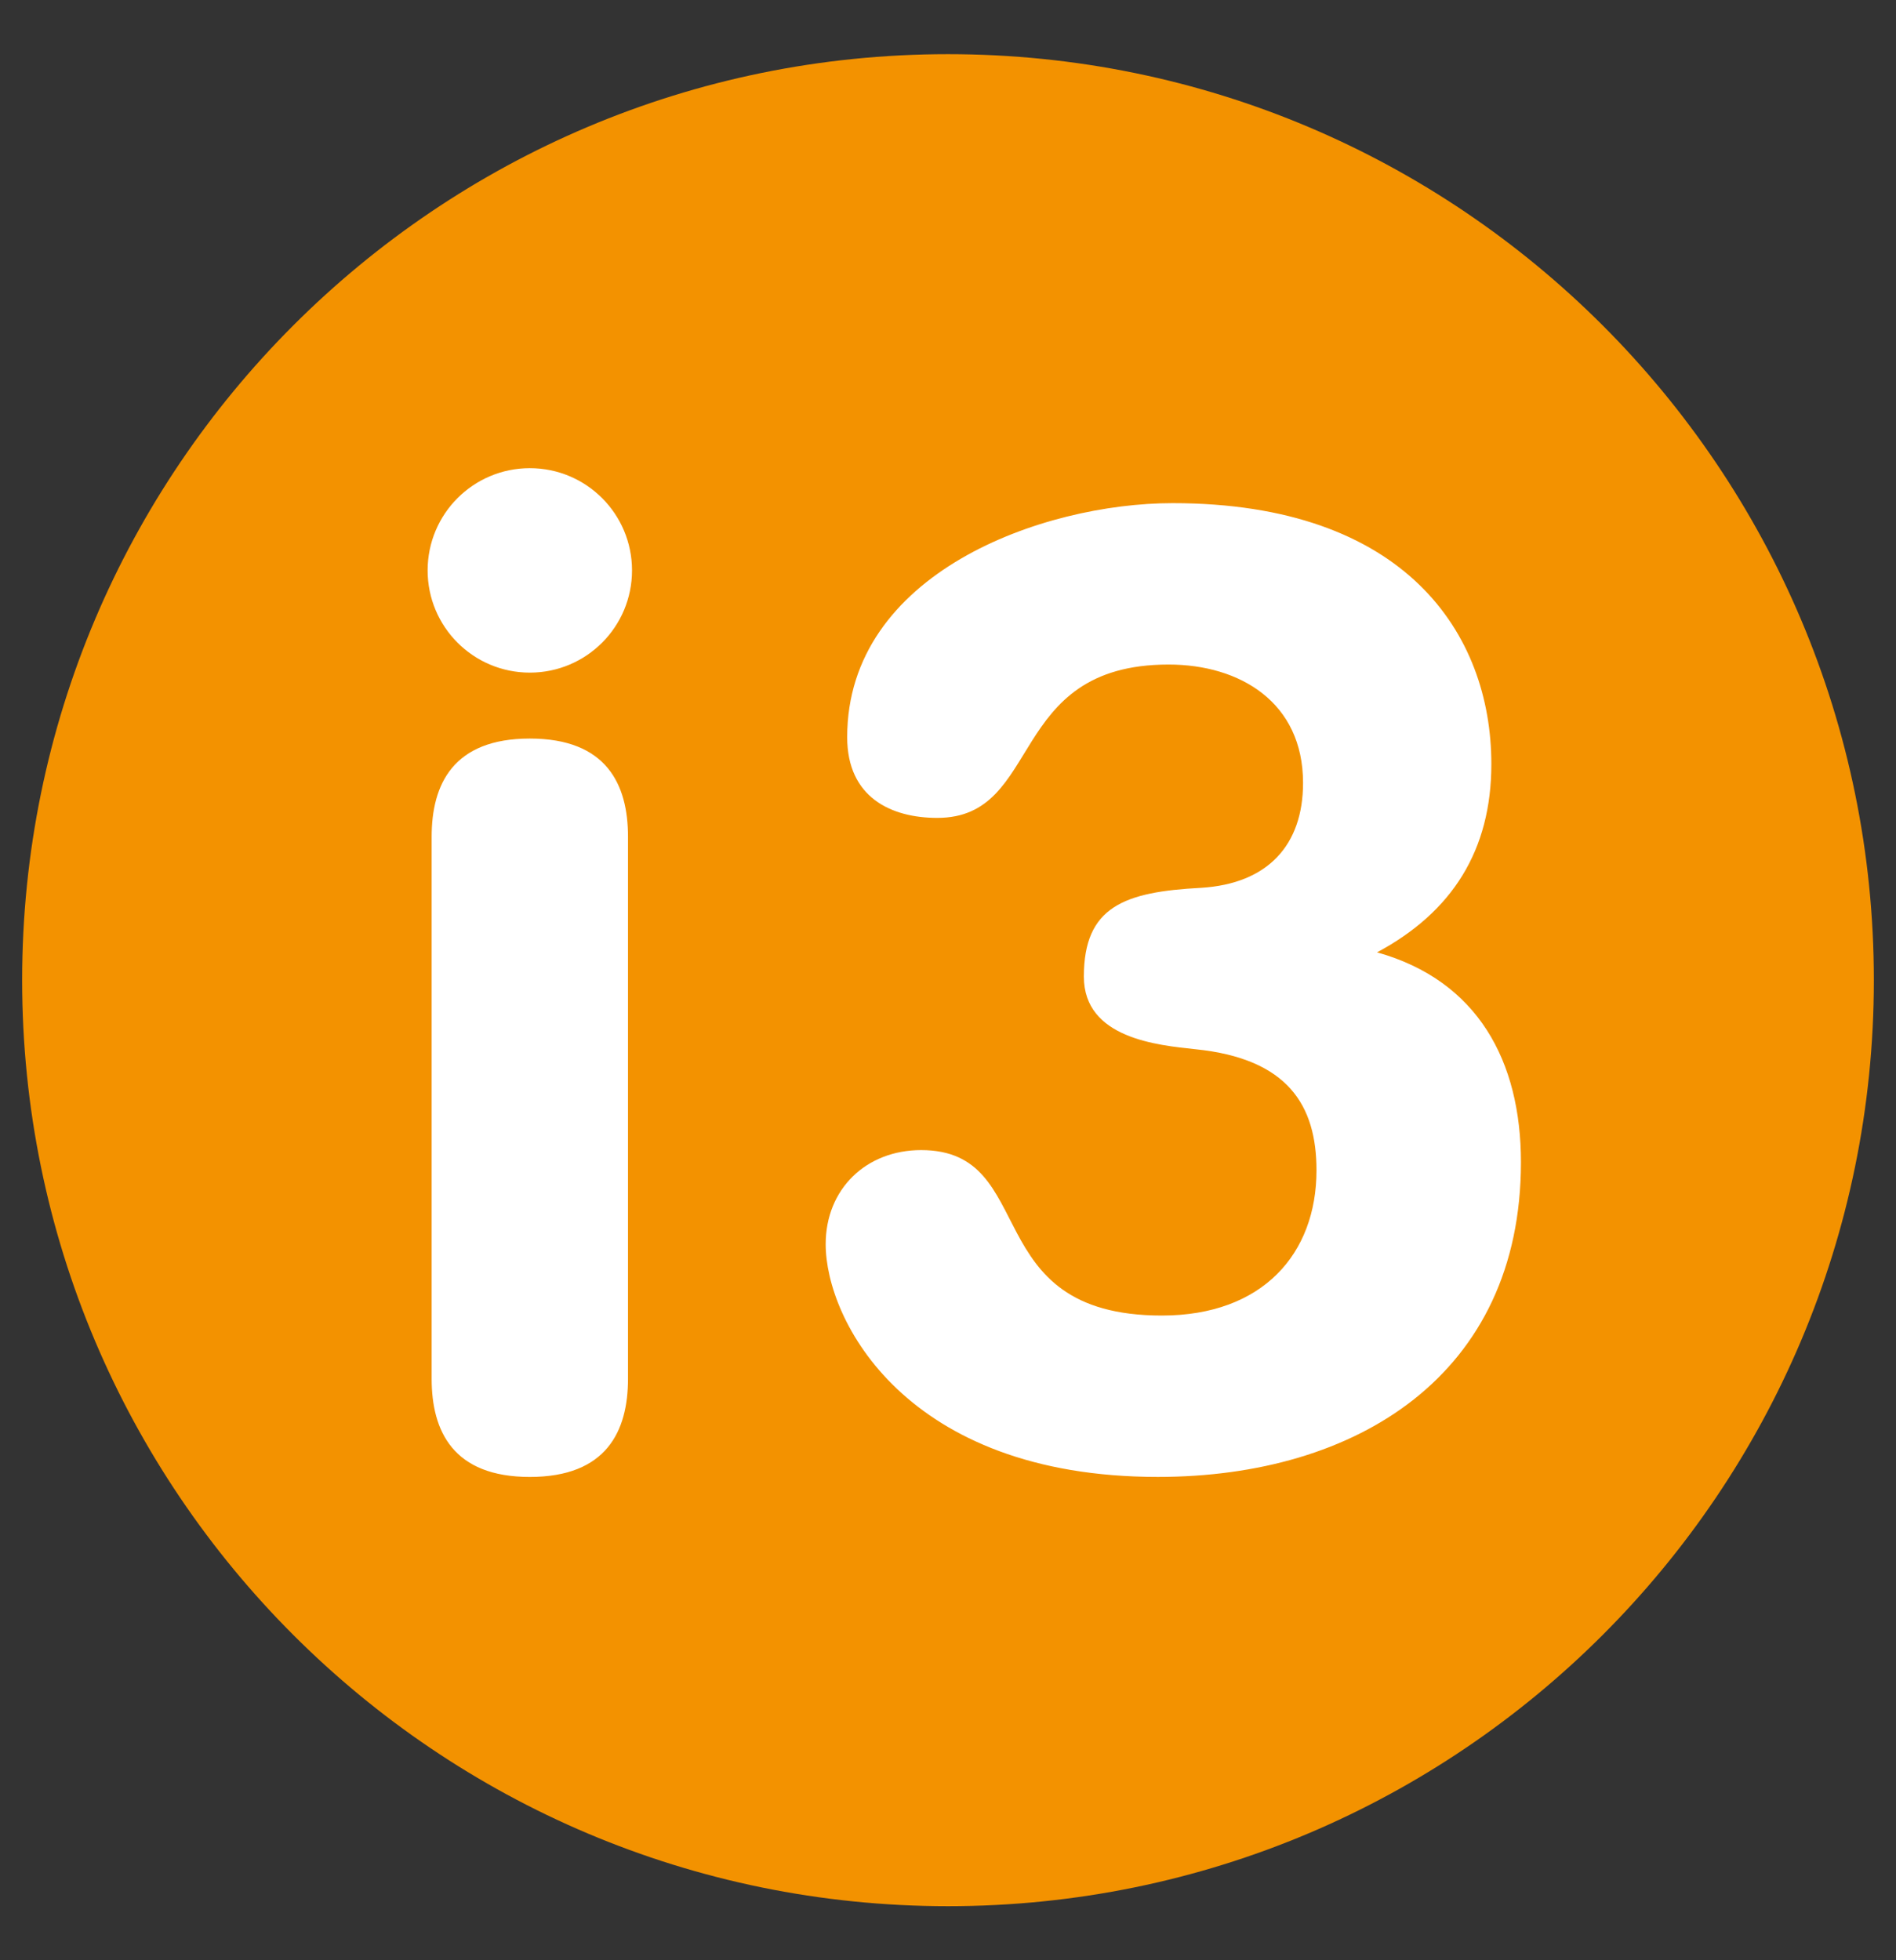
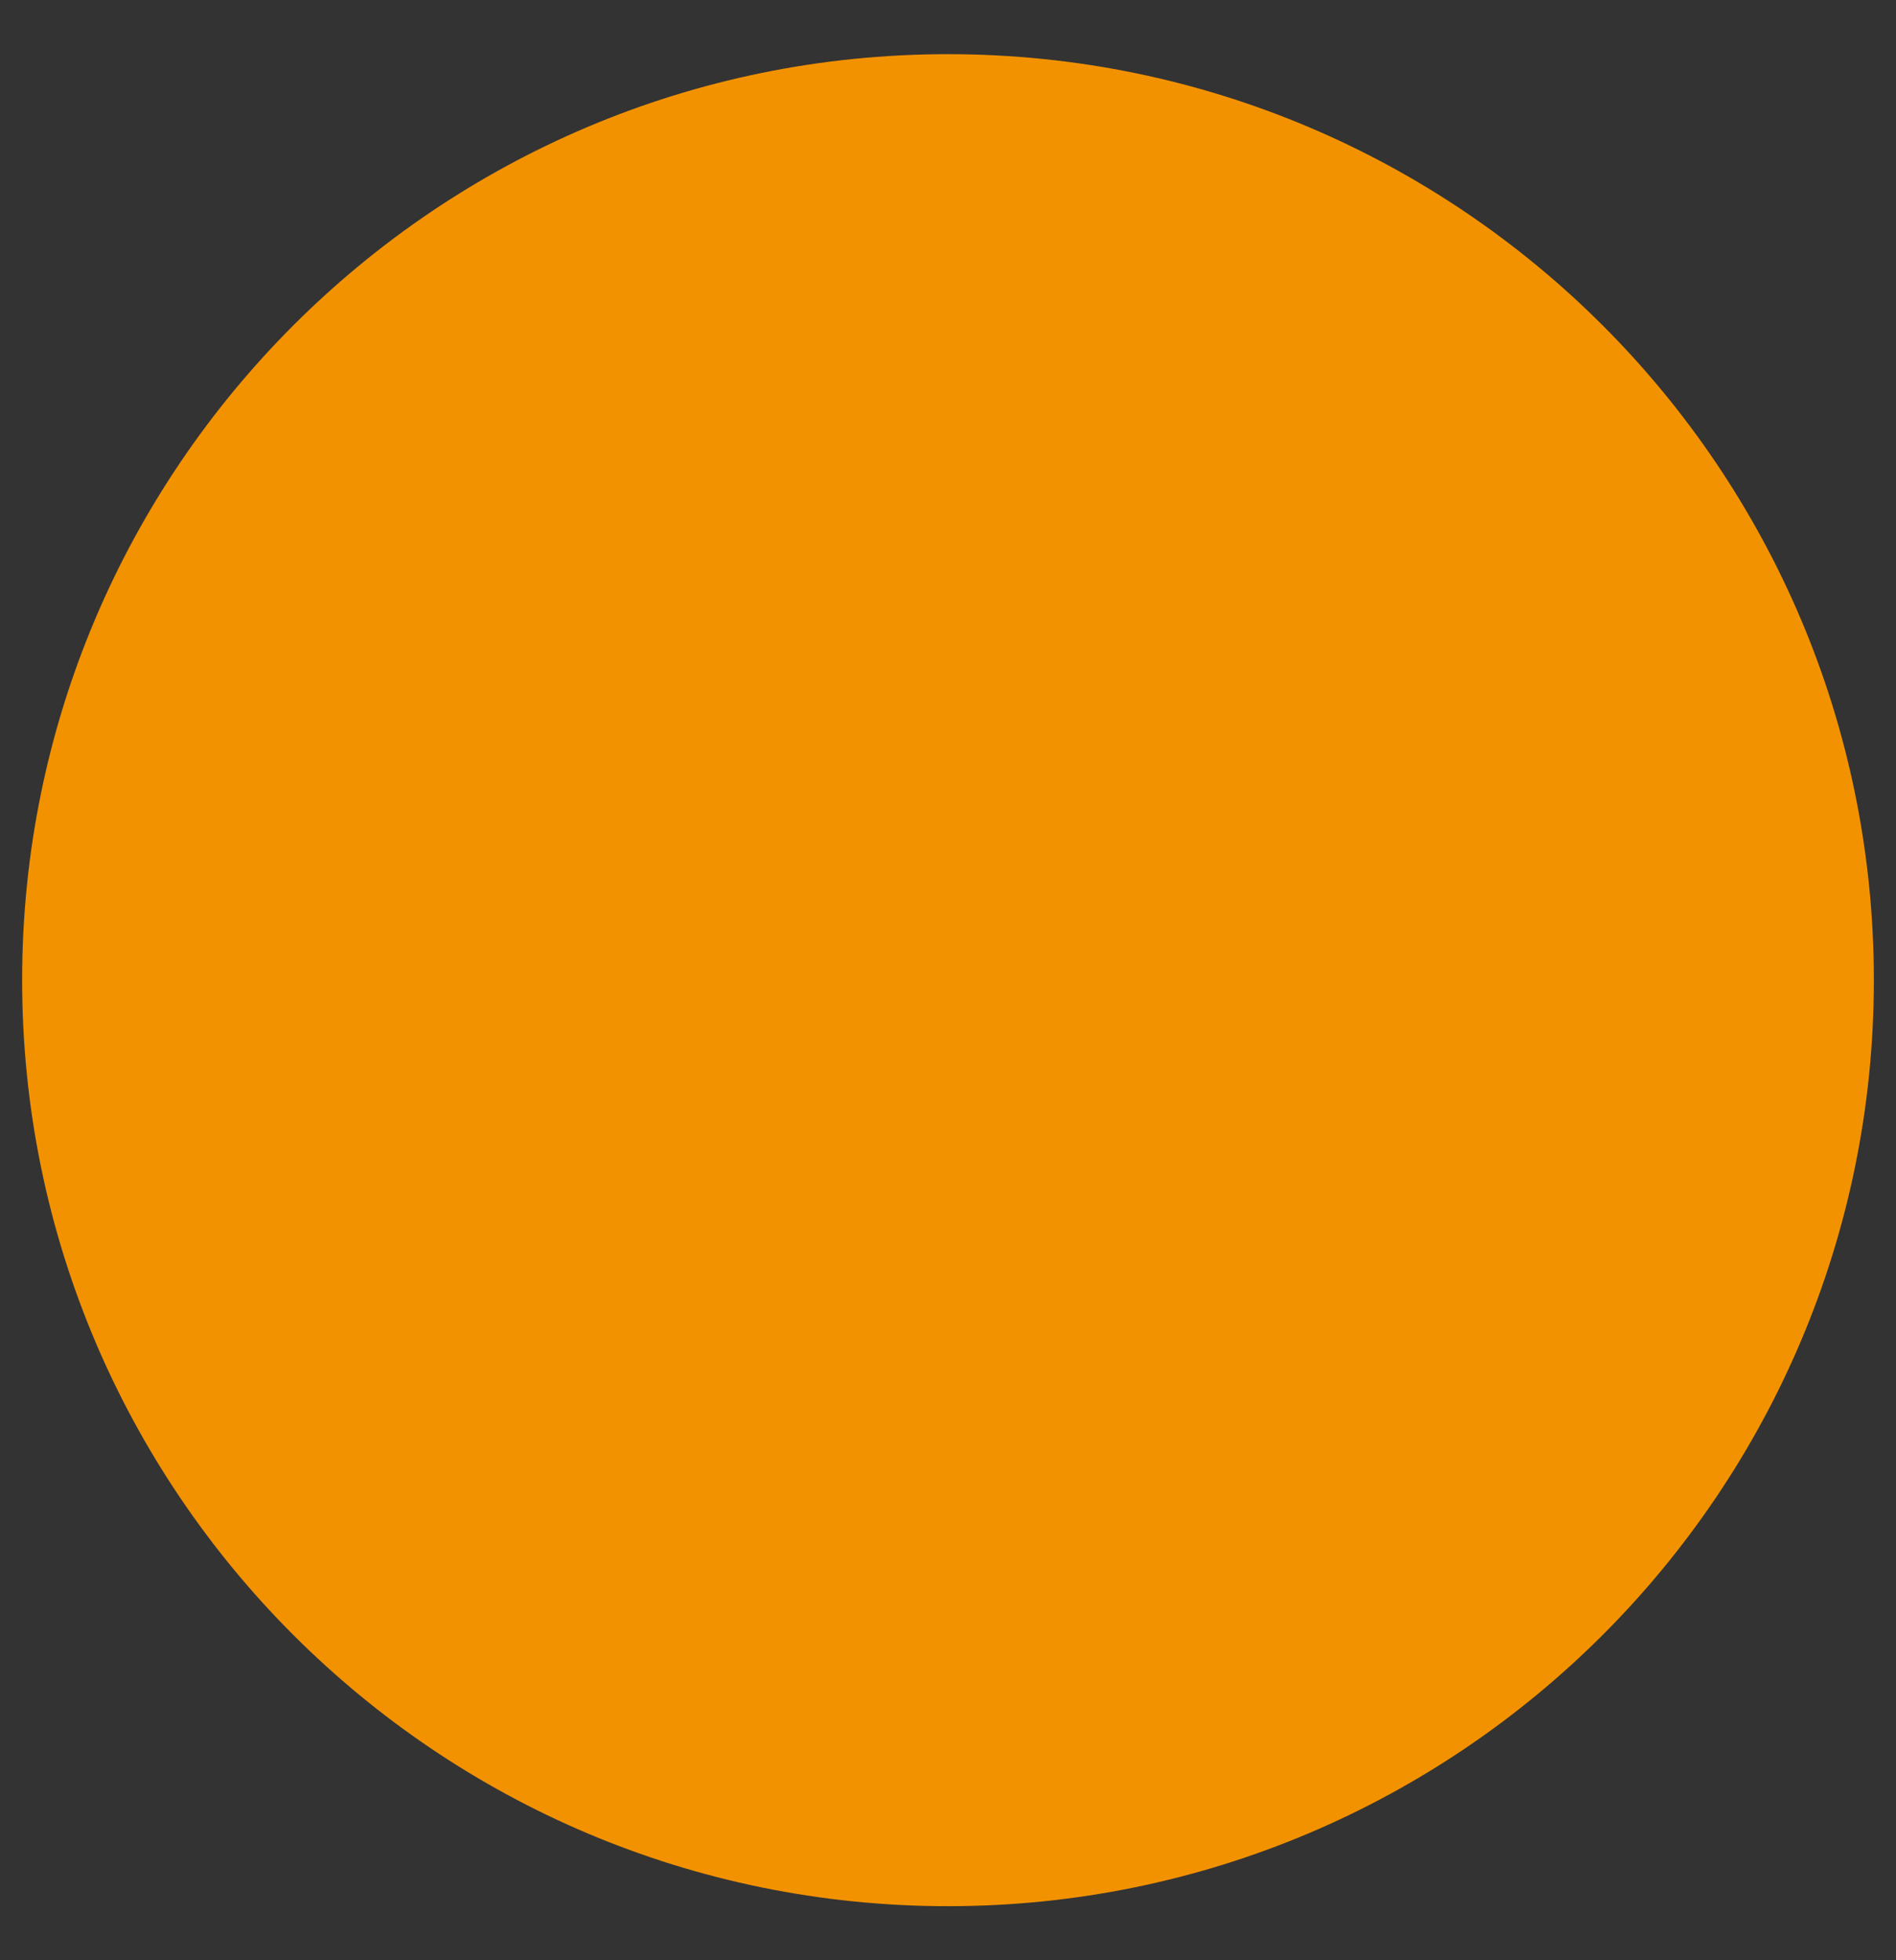
<svg xmlns="http://www.w3.org/2000/svg" xmlns:xlink="http://www.w3.org/1999/xlink" version="1.1" id="Ebene_1" x="0" y="0" width="99" height="102.345" viewBox="0 0 99 102.345" xml:space="preserve">
  <rect x="0" y="0" width="99" height="102.345" fill="#333333" stroke="none" />
  <defs>
    <path id="SVGID_1_" d="M-7.104 2.828h113.207v96.688H-7.104z" />
  </defs>
  <clipPath id="SVGID_2_">
    <use xlink:href="#SVGID_1_" overflow="visible" />
  </clipPath>
  <path clip-path="url(#SVGID_2_)" fill="#F39200" d="M97.844 51.172c0 26.7-21.645 48.345-48.343 48.345-26.7 0-48.345-21.645-48.345-48.345 0-26.699 21.645-48.344 48.345-48.344 26.698 0 48.343 21.645 48.343 48.344" />
-   <path clip-path="url(#SVGID_2_)" fill="#FFF" d="M27.665 24.442c2.949 0 5.336 2.388 5.336 5.337s-2.387 5.337-5.336 5.337-5.336-2.388-5.336-5.337 2.387-5.337 5.336-5.337m-5.126 19.241c0-2.737 1.123-5.125 5.126-5.125s5.126 2.388 5.126 5.125v28.299c0 2.738-1.123 5.125-5.126 5.125s-5.126-2.387-5.126-5.125V43.683zm25.559 16.361c6.249 0 2.88 8.637 12.568 8.637 5.268 0 8.075-3.23 8.075-7.583 0-3.371-1.475-5.829-6.32-6.32-1.966-.211-5.827-.563-5.827-3.791 0-3.652 2.106-4.424 6.108-4.635 3.512-.211 5.337-2.247 5.337-5.478 0-4.214-3.3-6.18-7.021-6.18-8.496 0-6.53 8.006-12.078 8.006-2.387 0-4.704-1.053-4.704-4.215 0-8.565 10.182-12.217 16.993-12.217 12.146 0 16.642 6.812 16.642 13.622 0 4.495-2.036 7.725-5.969 9.83 5.266 1.475 7.514 5.688 7.514 10.956 0 11.094-8.567 16.43-18.96 16.43-13.2 0-17.343-8.216-17.343-12.147-.001-2.879 2.106-4.915 4.985-4.915" />
</svg>